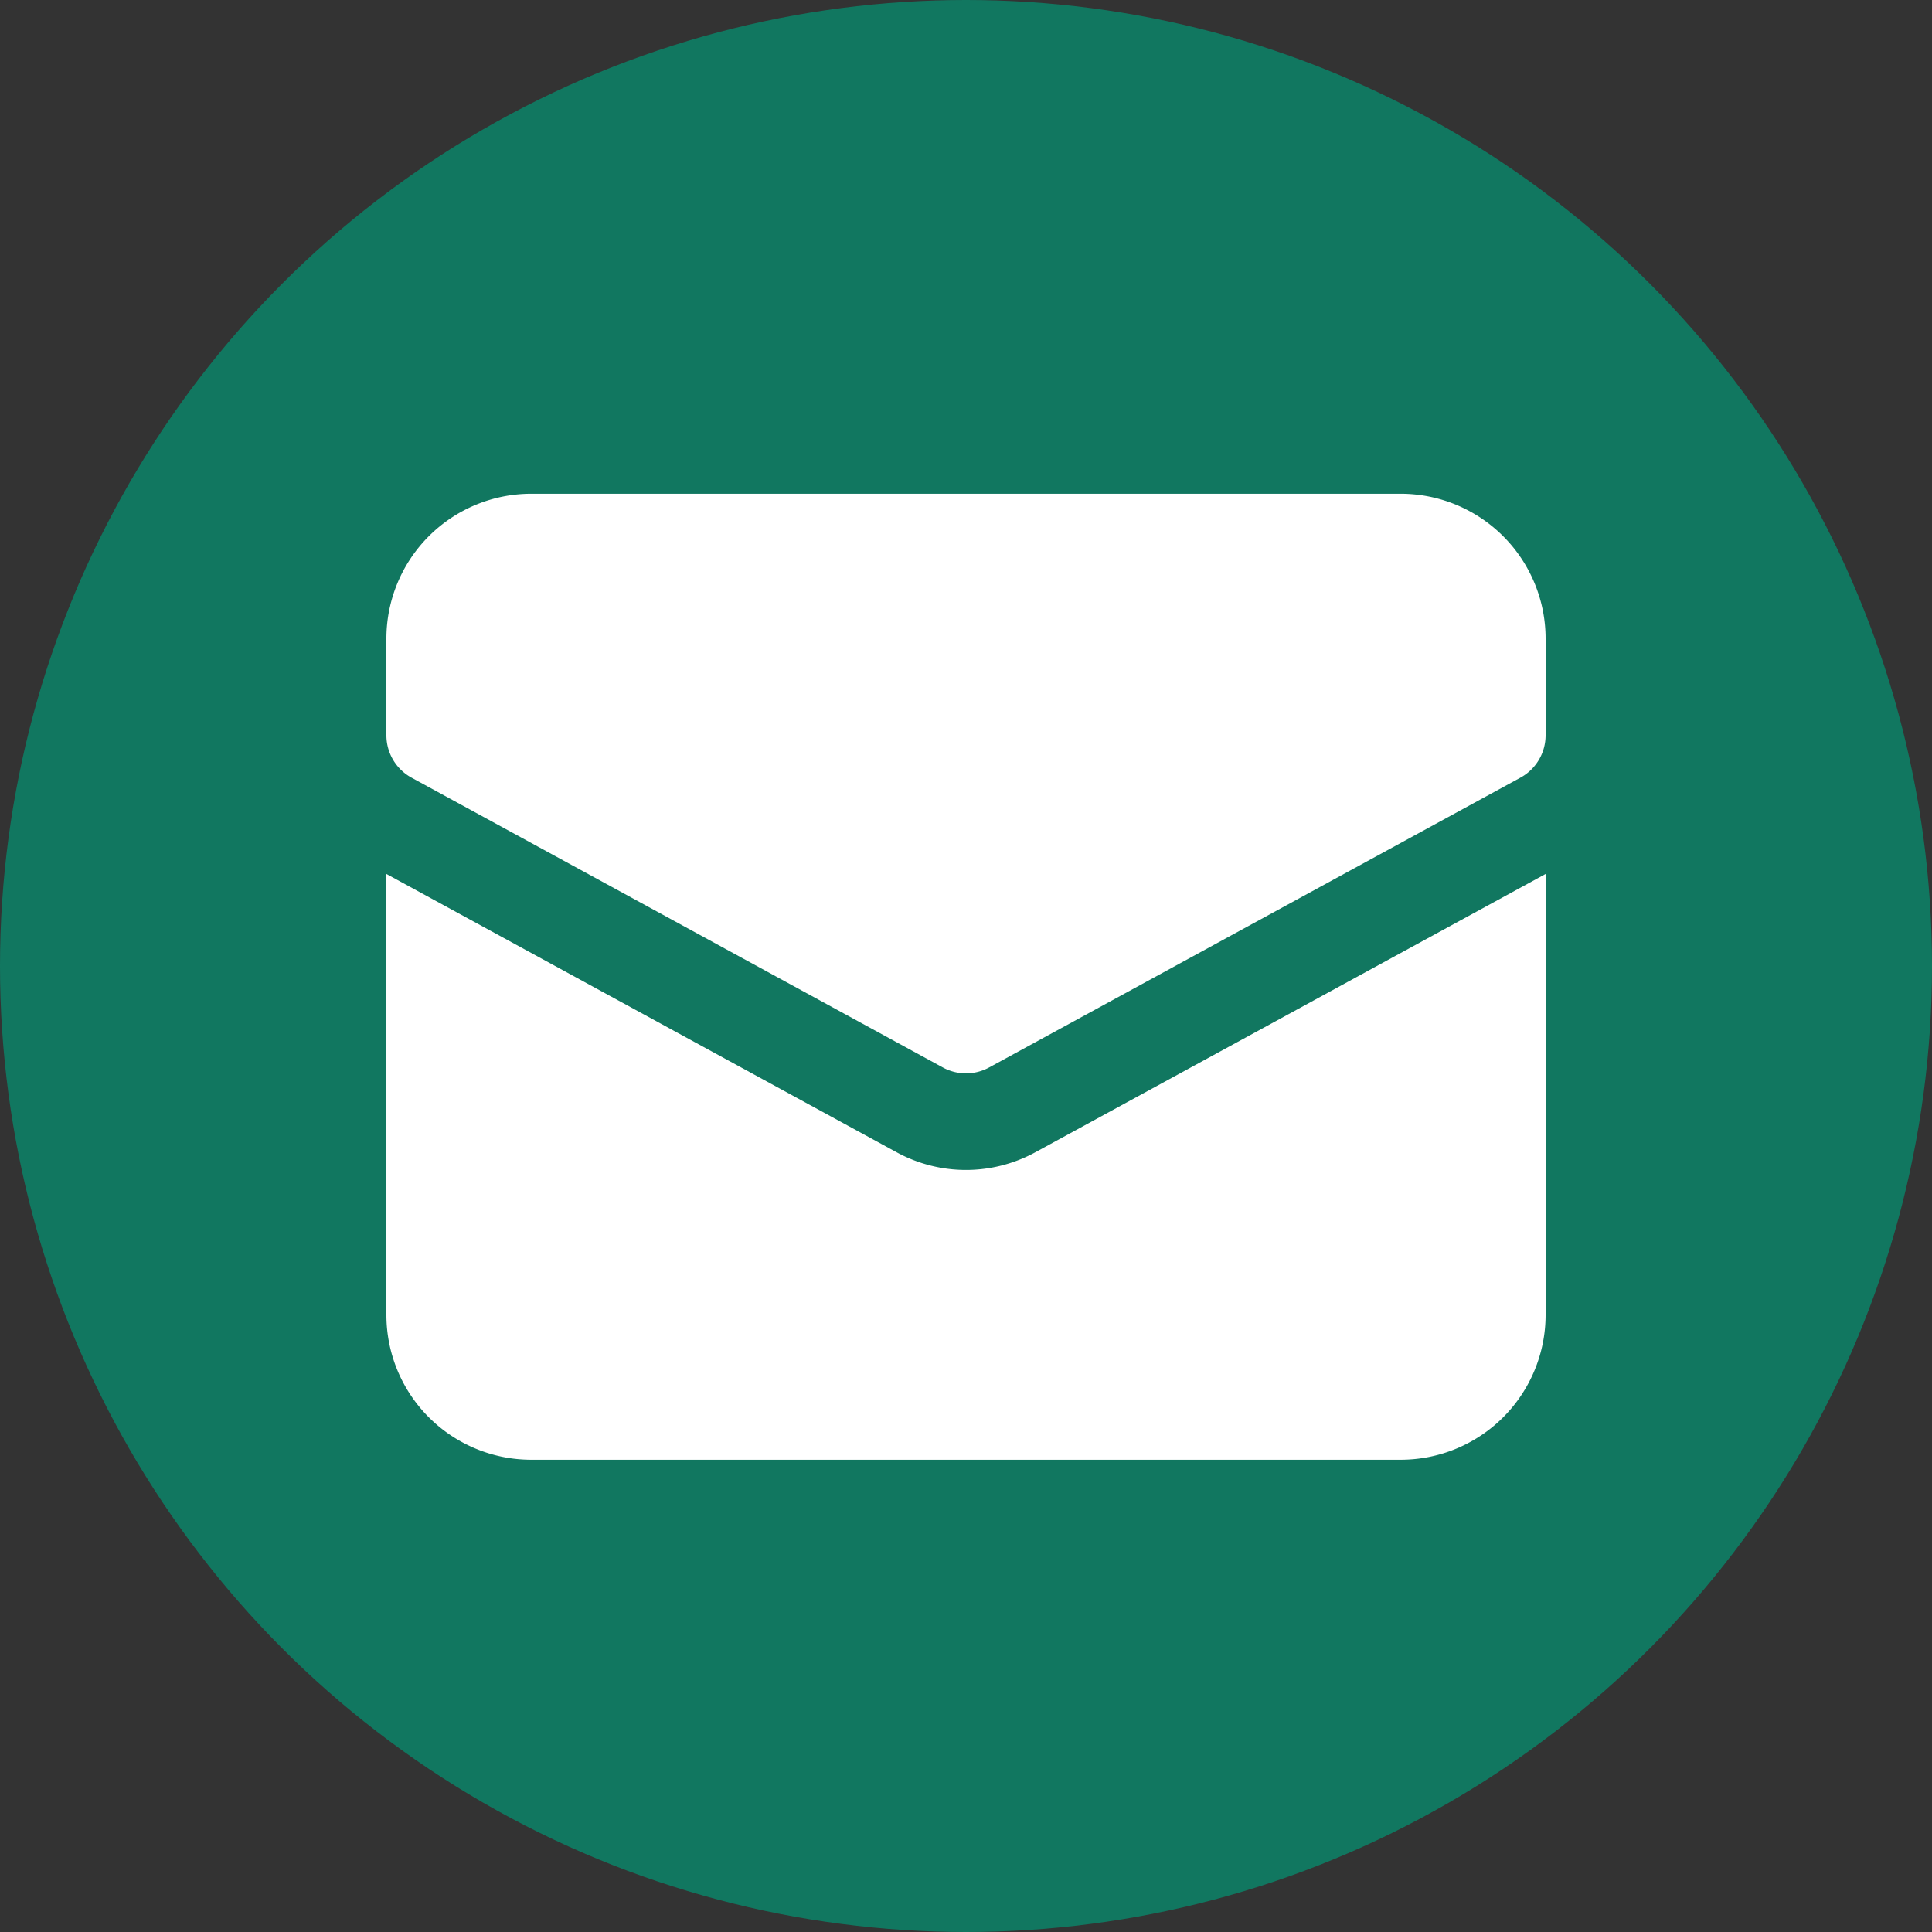
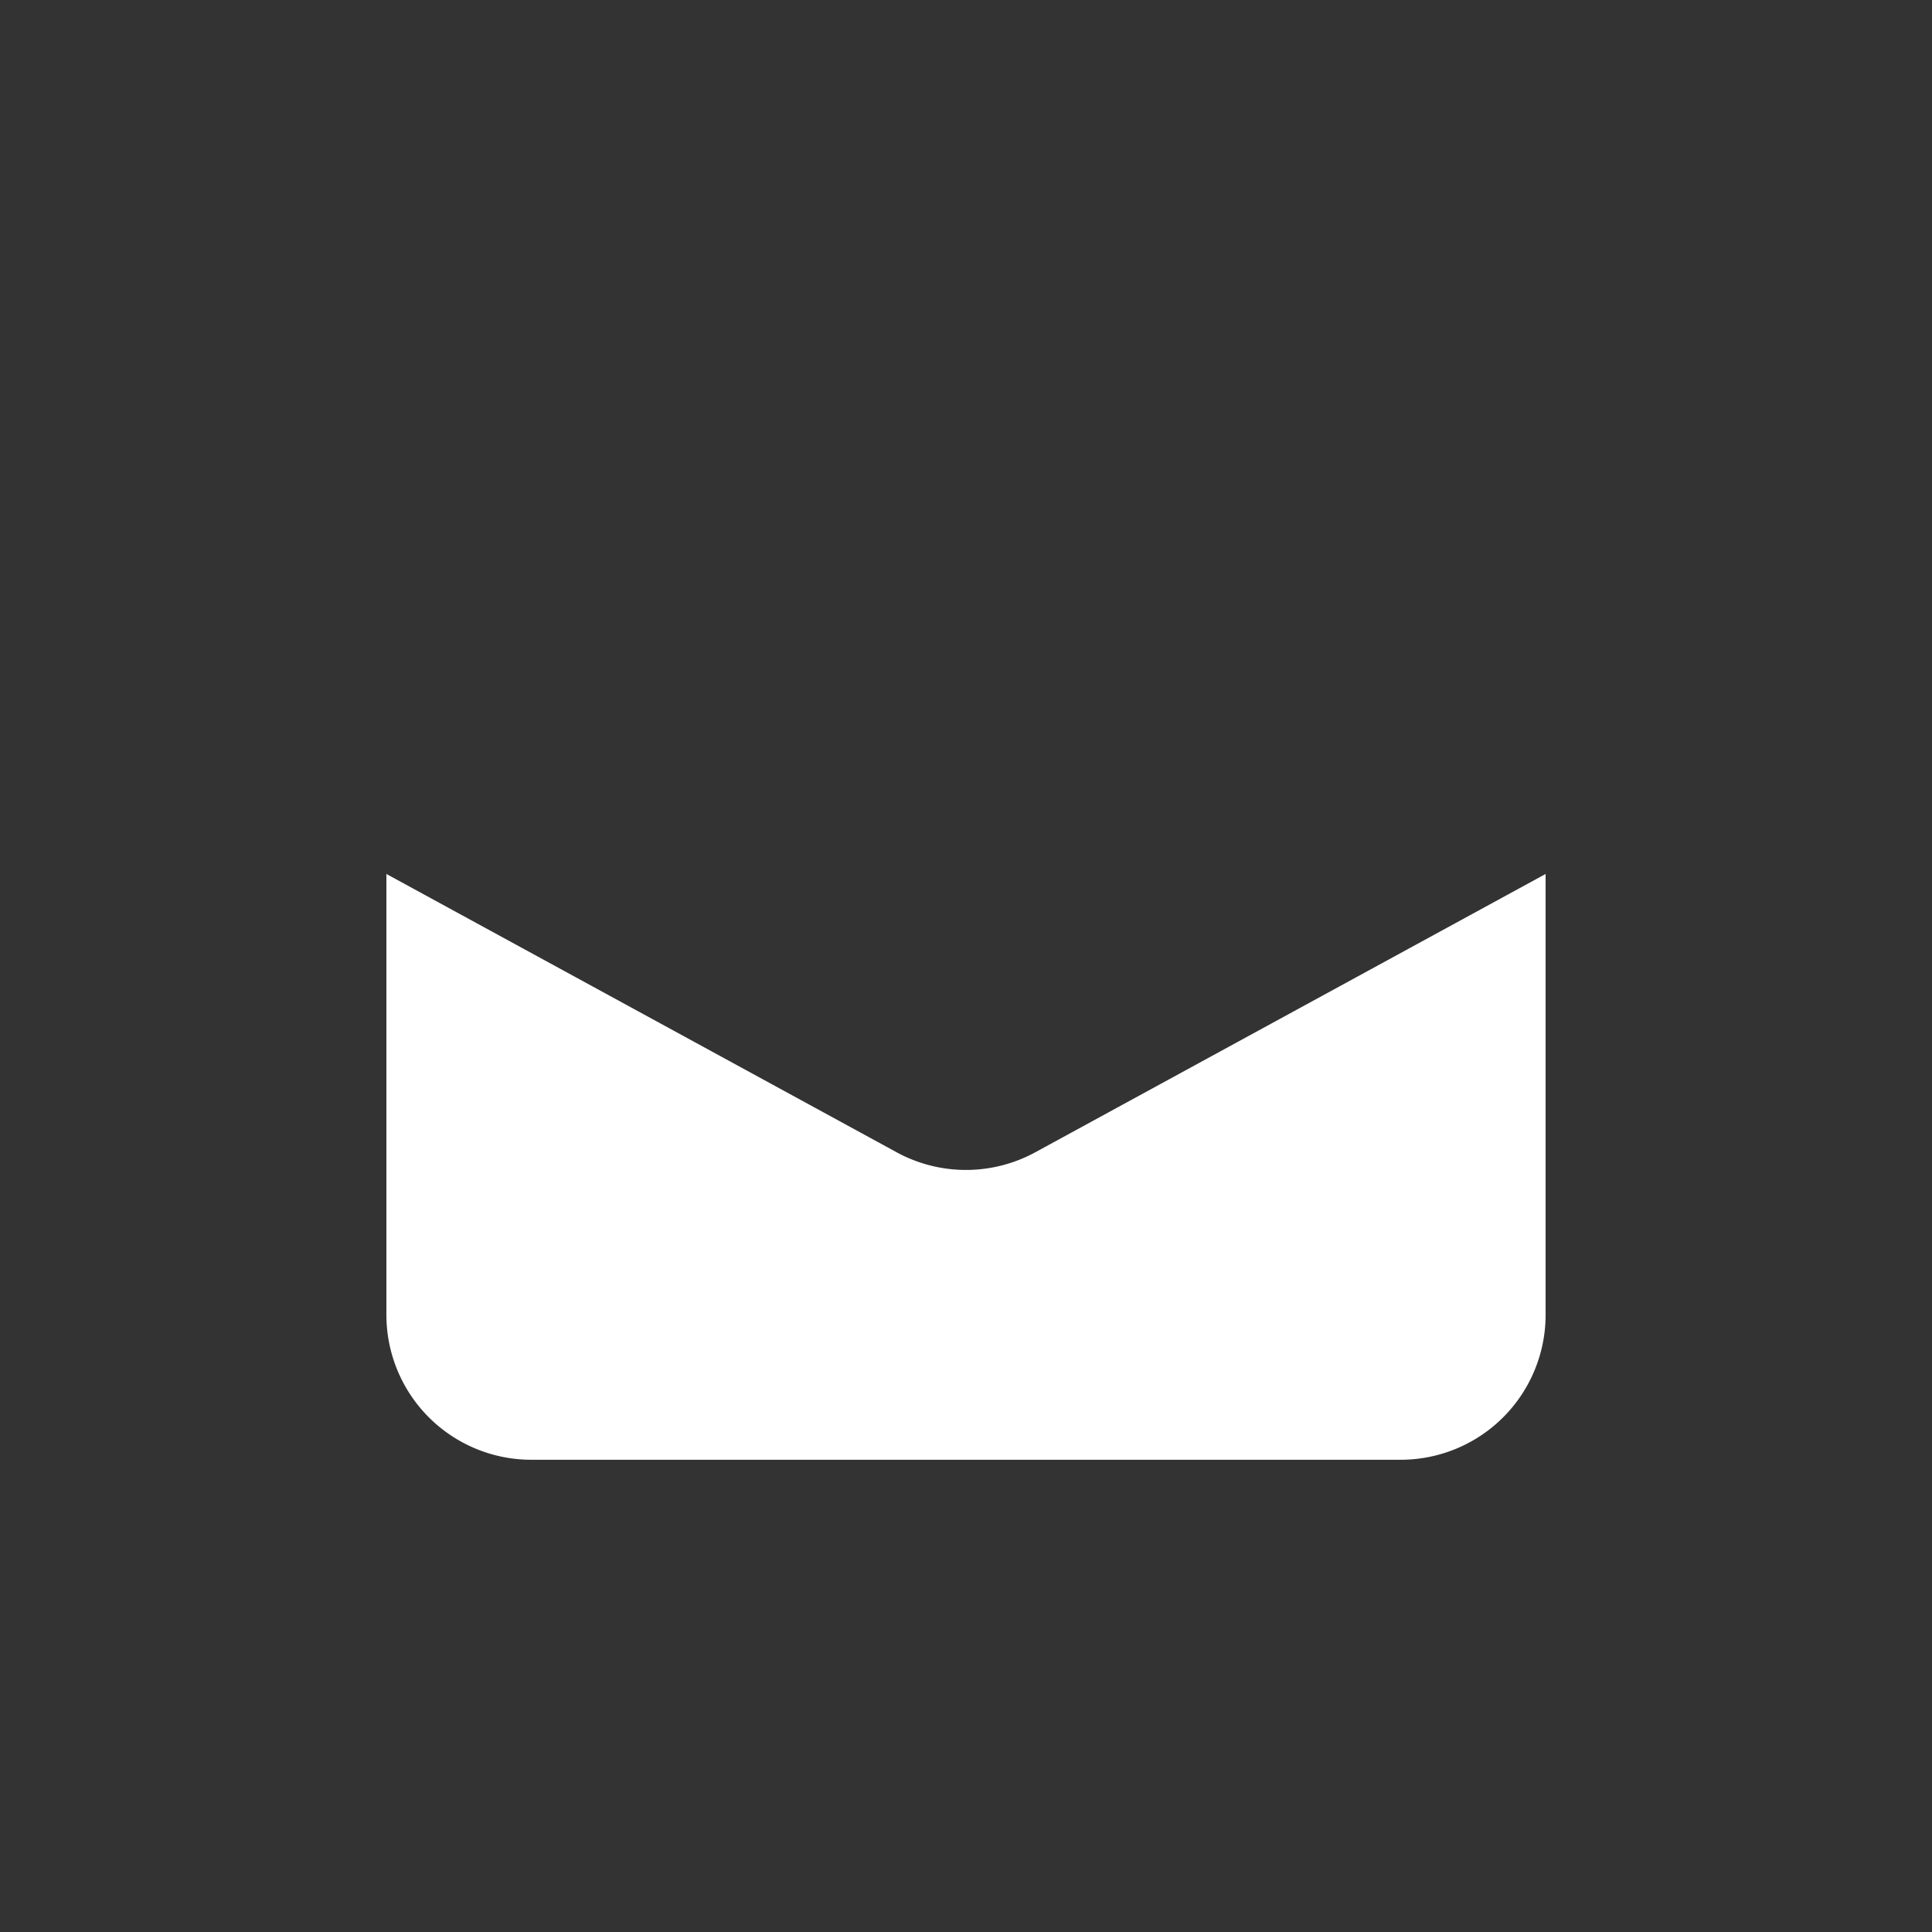
<svg xmlns="http://www.w3.org/2000/svg" width="30" height="30">
  <rect width="100%" height="100%" fill="#333333" stroke="none" />
  <g data-name="Group 138" transform="translate(-1219 -643)">
-     <circle data-name="Ellipse 4" cx="15" cy="15" r="15" transform="translate(1219 643)" fill="#117760" />
    <g fill="#fff">
      <path data-name="Path 190" d="M1235.077 660.892a2.25 2.25 0 01-2.155 0l-7.922-4.321v6.846a2.25 2.25 0 002.25 2.25h13.5a2.25 2.25 0 002.25-2.25v-6.846z" />
-       <path data-name="Path 191" d="M1234 659.667a.75.75 0 01-.359-.091l-8.25-4.5a.75.75 0 01-.391-.659v-1.5a2.25 2.25 0 012.25-2.25h13.5a2.25 2.25 0 012.25 2.25v1.5a.75.75 0 01-.392.659l-8.25 4.5a.75.75 0 01-.358.091zm8.25-5.25z" />
    </g>
  </g>
</svg>